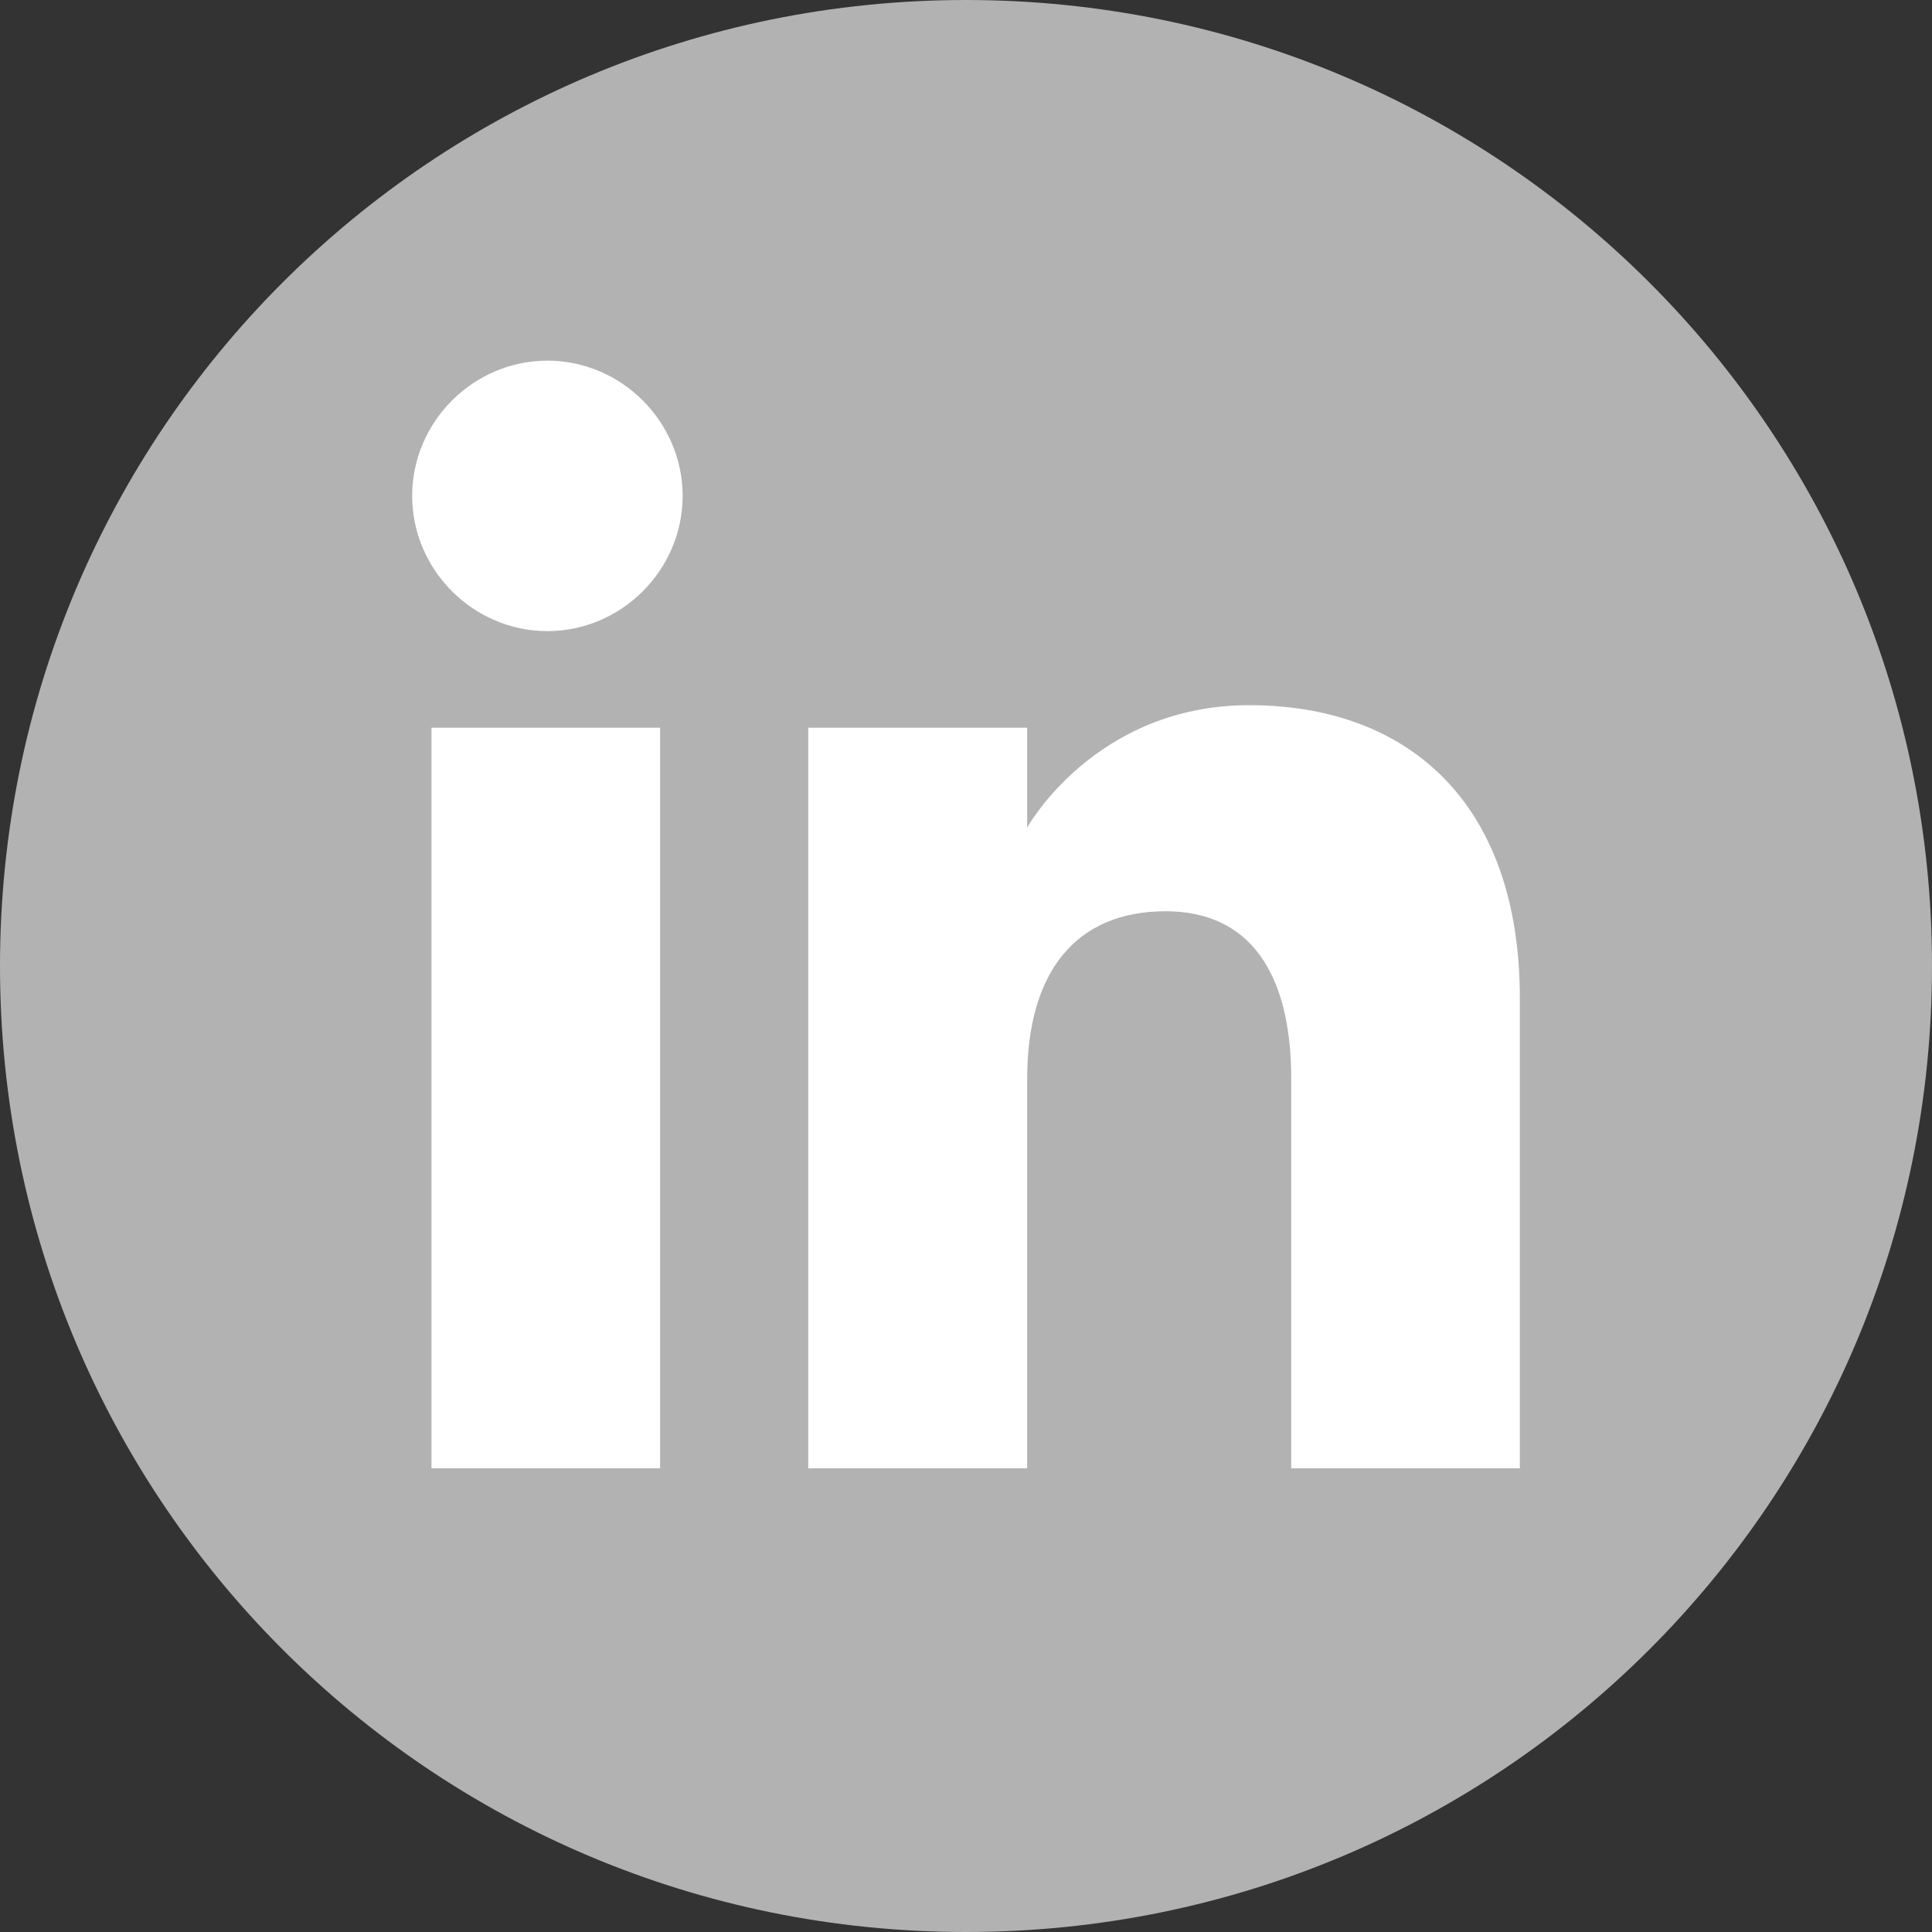
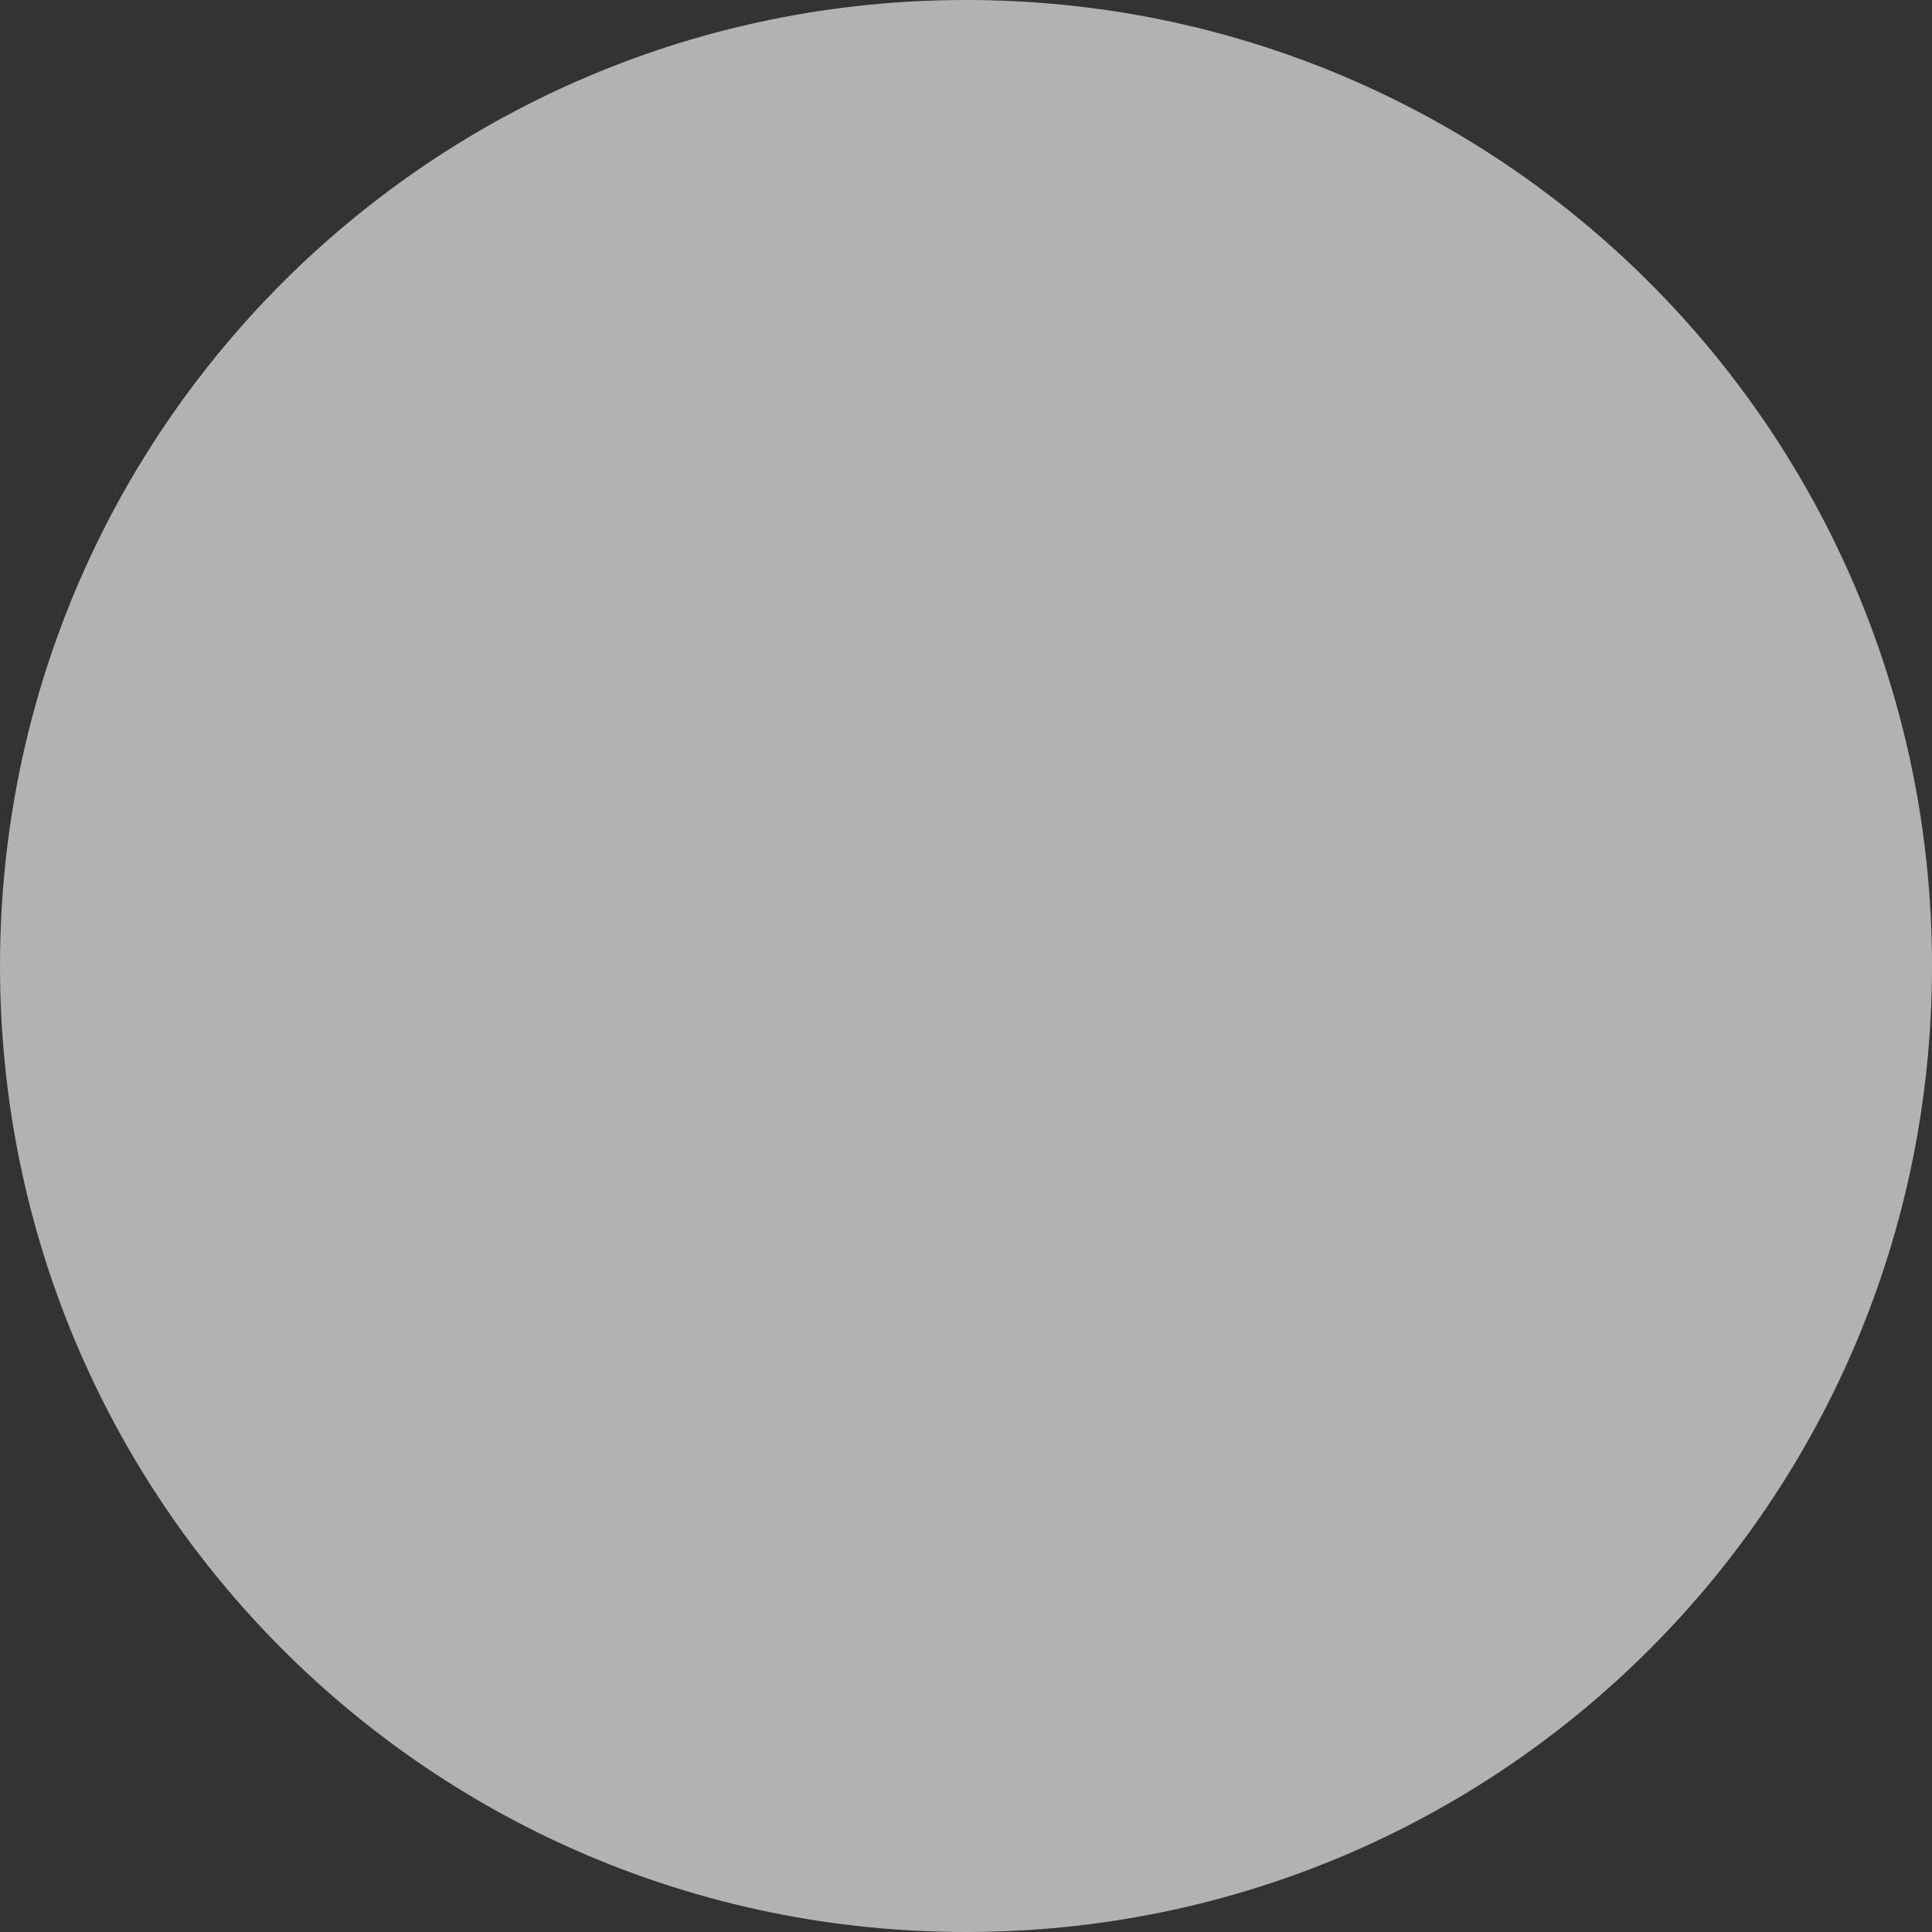
<svg xmlns="http://www.w3.org/2000/svg" version="1.1" id="Layer_1" x="0px" y="0px" viewBox="0 0 60 60" style="enable-background:new 0 0 60 60;" xml:space="preserve">
  <rect x="0" y="0" width="60" height="60" fill="#333333" stroke="none" />
  <style type="text/css">
	.st0{fill:#B2B2B2;}
	.st1{fill-rule:evenodd;clip-rule:evenodd;fill:#FFFFFF;}
</style>
  <g>
    <path class="st0" d="M30,0c16.6,0,30,13.4,30,30S46.6,60,30,60S0,46.6,0,30S13.4,0,30,0L30,0z" />
-     <path class="st1" d="M13.4,45.6h7.1v-23h-7.1V45.6z M17,19.6c-2.3,0-4.2-1.9-4.2-4.2s1.9-4.2,4.2-4.2s4.2,1.9,4.2,4.2   S19.3,19.6,17,19.6 M47.2,45.6h-7.1V33.5c0-3.3-1.3-5.2-3.9-5.2c-2.8,0-4.3,1.9-4.3,5.2v12.1h-6.8v-23h6.8v3.1c0,0,2.1-3.8,6.9-3.8   c4.9,0,8.4,3,8.4,9.1C47.2,31,47.2,45.6,47.2,45.6z" />
  </g>
</svg>